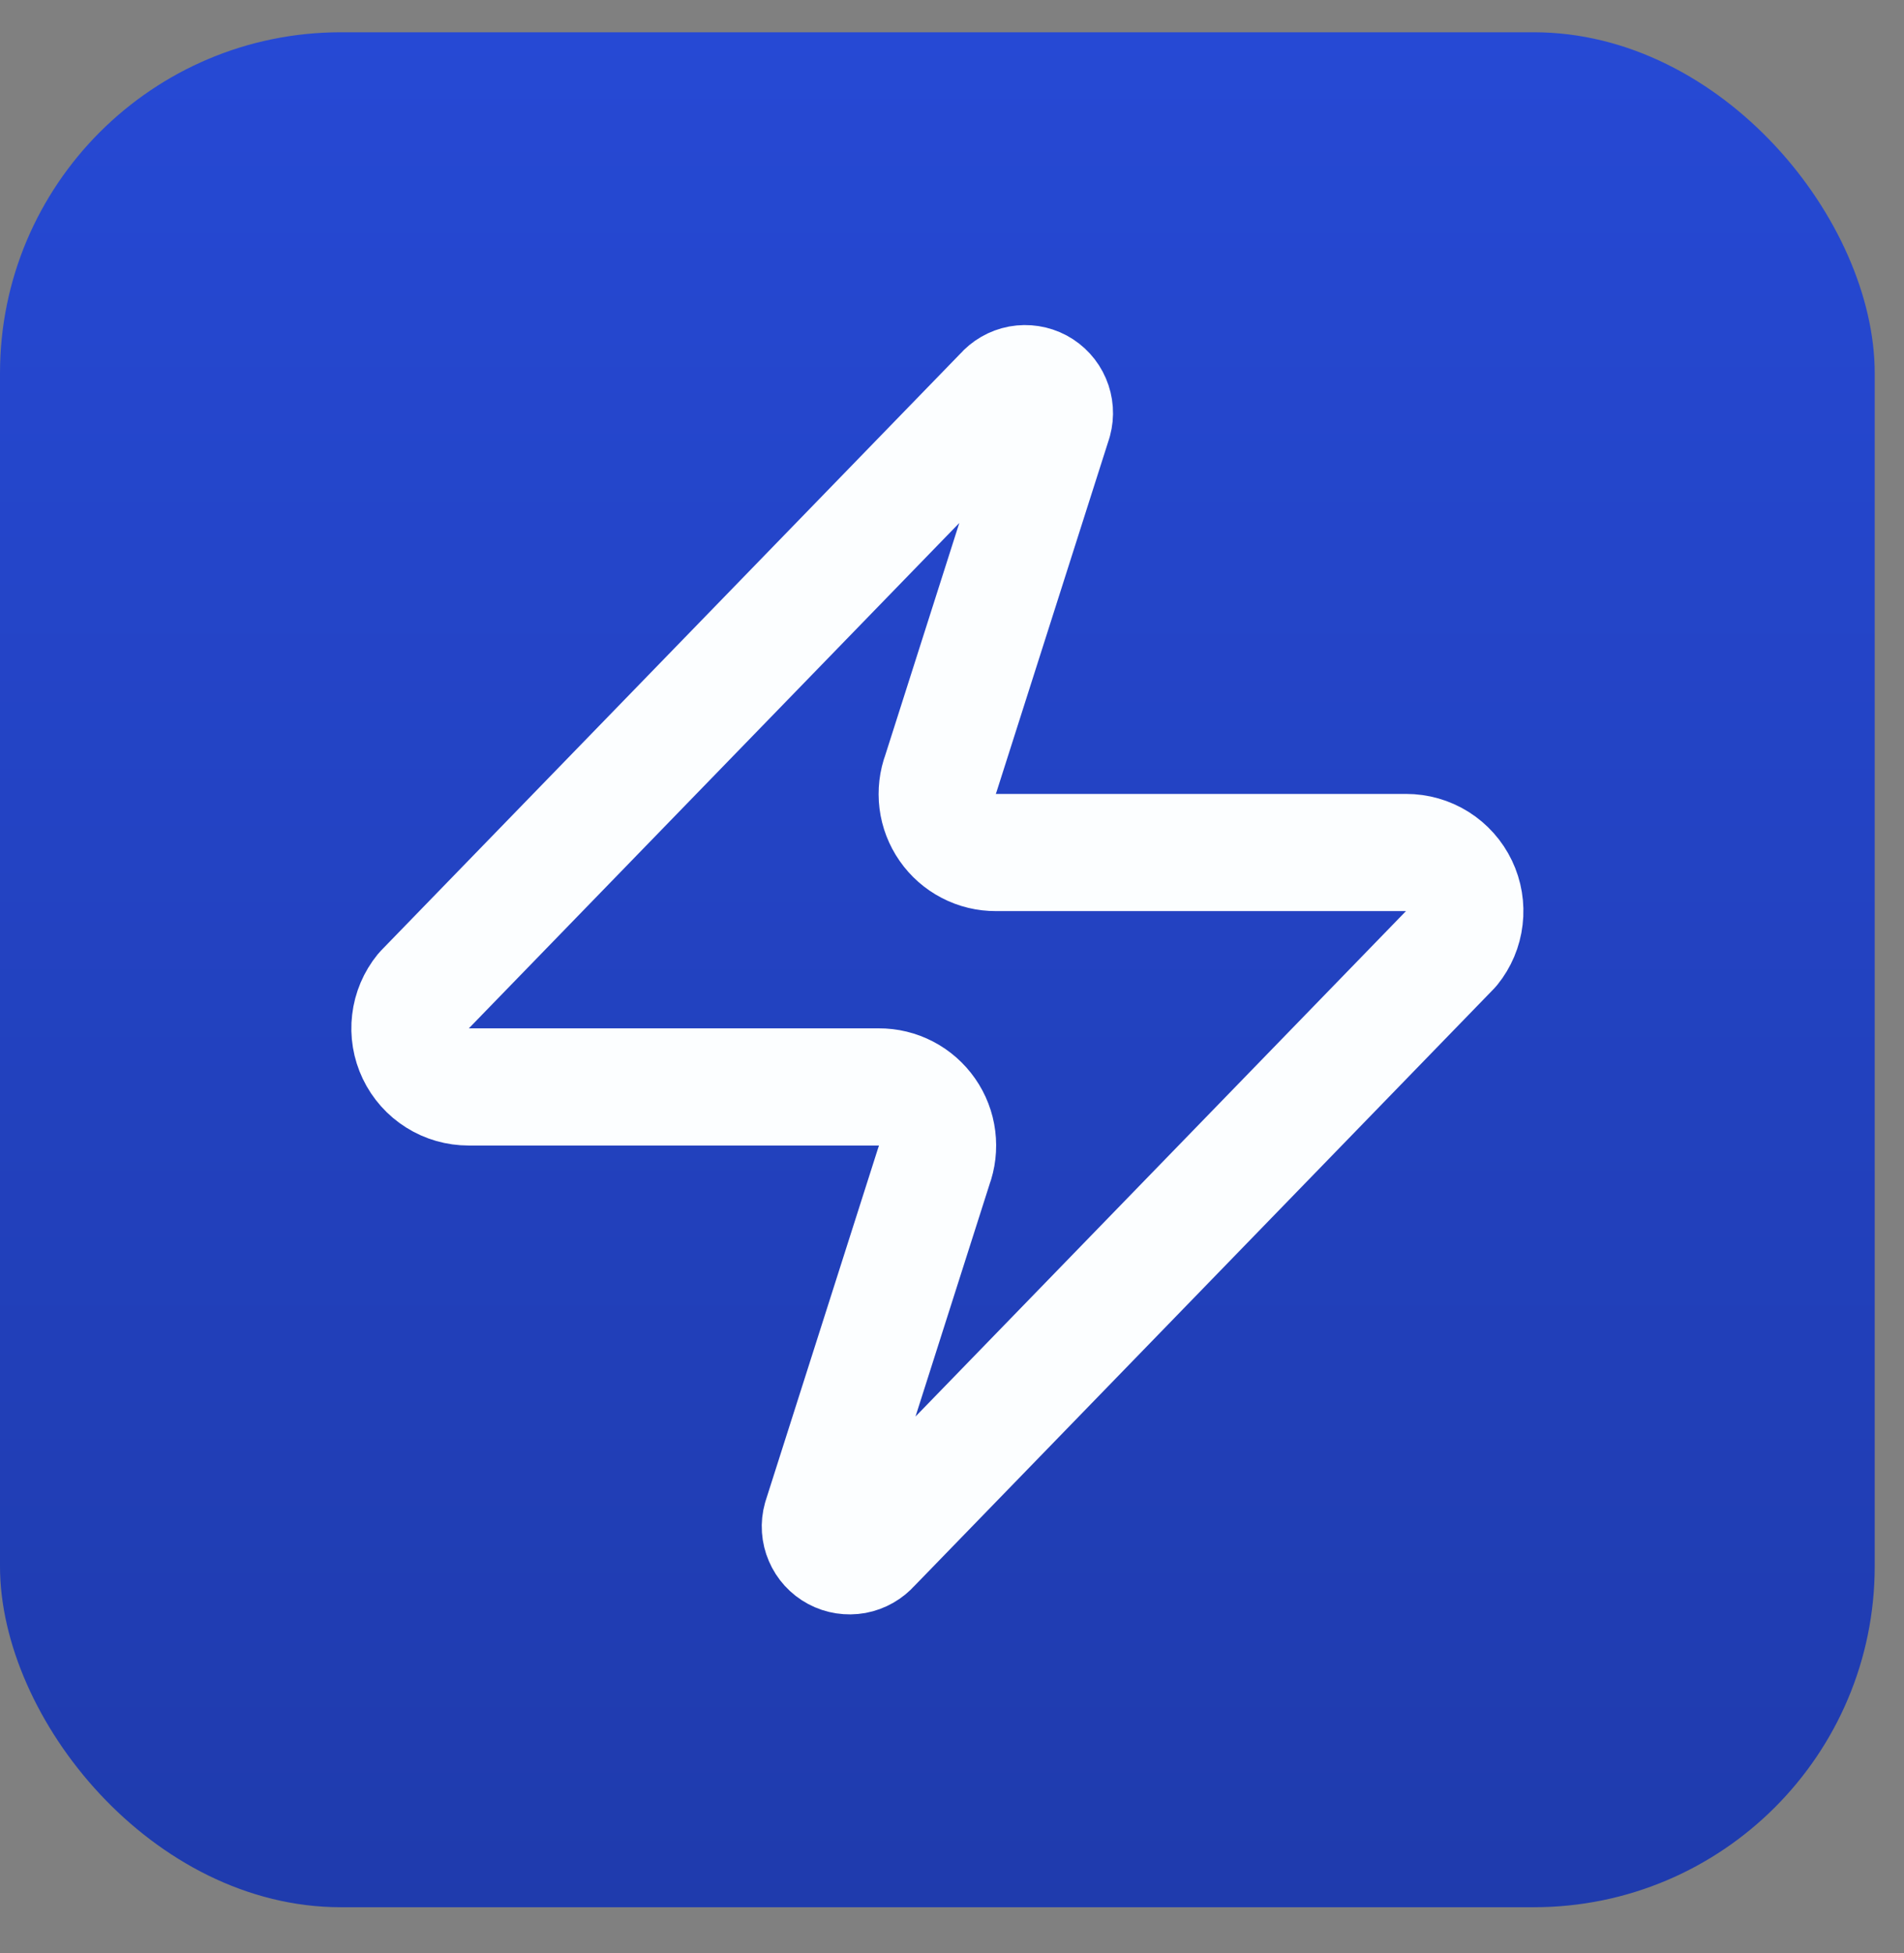
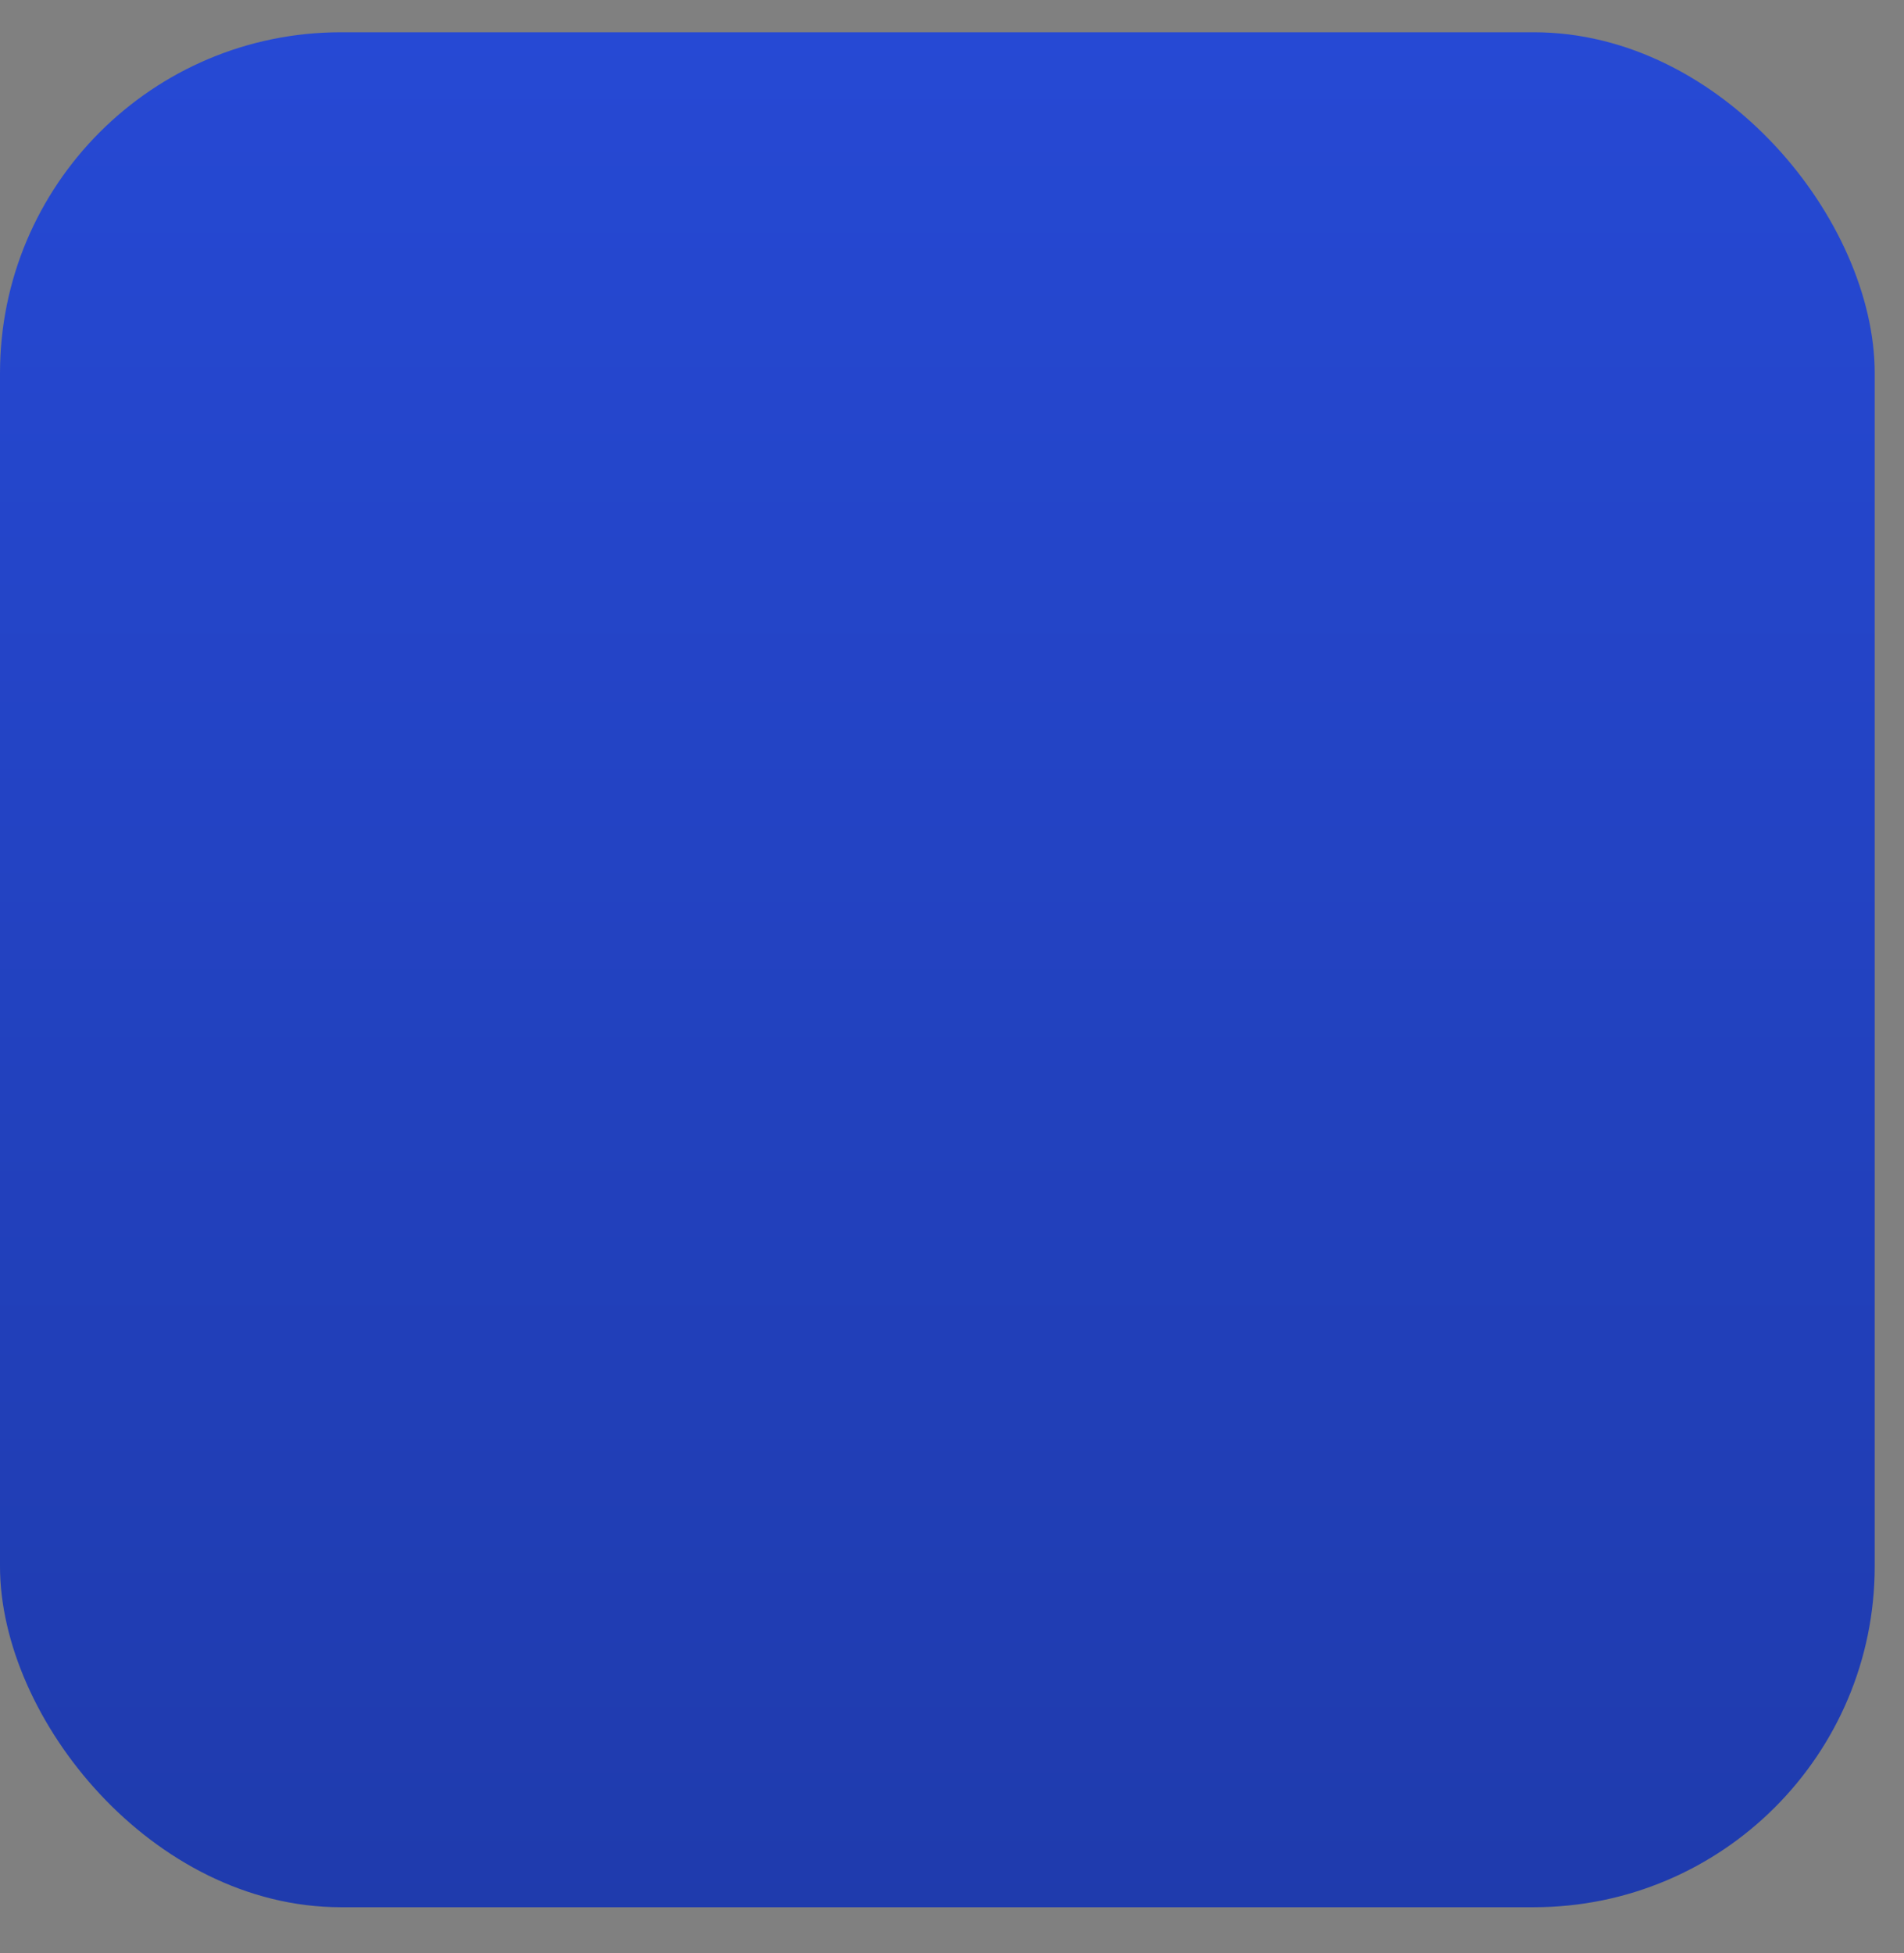
<svg xmlns="http://www.w3.org/2000/svg" width="39" height="40" viewBox="0 0 39 40" fill="none">
  <rect x="0" y="0" width="39" height="40" fill="#808080" stroke="none" />
  <rect y="0.661" width="38.4" height="38.4" rx="6.982" fill="url(#paint0_linear_16626_1625)" />
-   <path d="M9.601 22.261C9.373 22.261 9.151 22.198 8.959 22.077C8.766 21.956 8.612 21.783 8.514 21.578C8.416 21.374 8.378 21.145 8.405 20.92C8.431 20.694 8.522 20.481 8.665 20.305L20.545 8.065C20.634 7.962 20.755 7.892 20.889 7.867C21.023 7.843 21.161 7.864 21.281 7.928C21.401 7.993 21.496 8.096 21.549 8.221C21.603 8.346 21.613 8.485 21.577 8.617L19.273 15.841C19.205 16.022 19.182 16.218 19.206 16.411C19.23 16.603 19.301 16.787 19.412 16.946C19.523 17.106 19.671 17.236 19.843 17.325C20.015 17.415 20.206 17.461 20.401 17.46H28.801C29.028 17.46 29.25 17.523 29.443 17.644C29.635 17.765 29.789 17.938 29.887 18.143C29.985 18.347 30.023 18.576 29.996 18.801C29.97 19.027 29.88 19.24 29.737 19.416L17.857 31.657C17.767 31.759 17.646 31.829 17.512 31.854C17.378 31.878 17.24 31.857 17.12 31.793C17 31.729 16.905 31.625 16.852 31.5C16.798 31.375 16.788 31.236 16.825 31.105L19.129 23.881C19.197 23.699 19.219 23.503 19.195 23.311C19.171 23.118 19.1 22.934 18.989 22.775C18.878 22.616 18.73 22.485 18.558 22.396C18.386 22.306 18.195 22.26 18.001 22.261H9.601Z" stroke="#FCFEFF" stroke-width="2.4" stroke-linecap="round" stroke-linejoin="round" />
  <defs>
    <linearGradient id="paint0_linear_16626_1625" x1="19.2" y1="0.661" x2="19.2" y2="39.061" gradientUnits="userSpaceOnUse">
      <stop stop-color="#2649D4" />
      <stop offset="1" stop-color="#1F3BAD" />
    </linearGradient>
  </defs>
</svg>